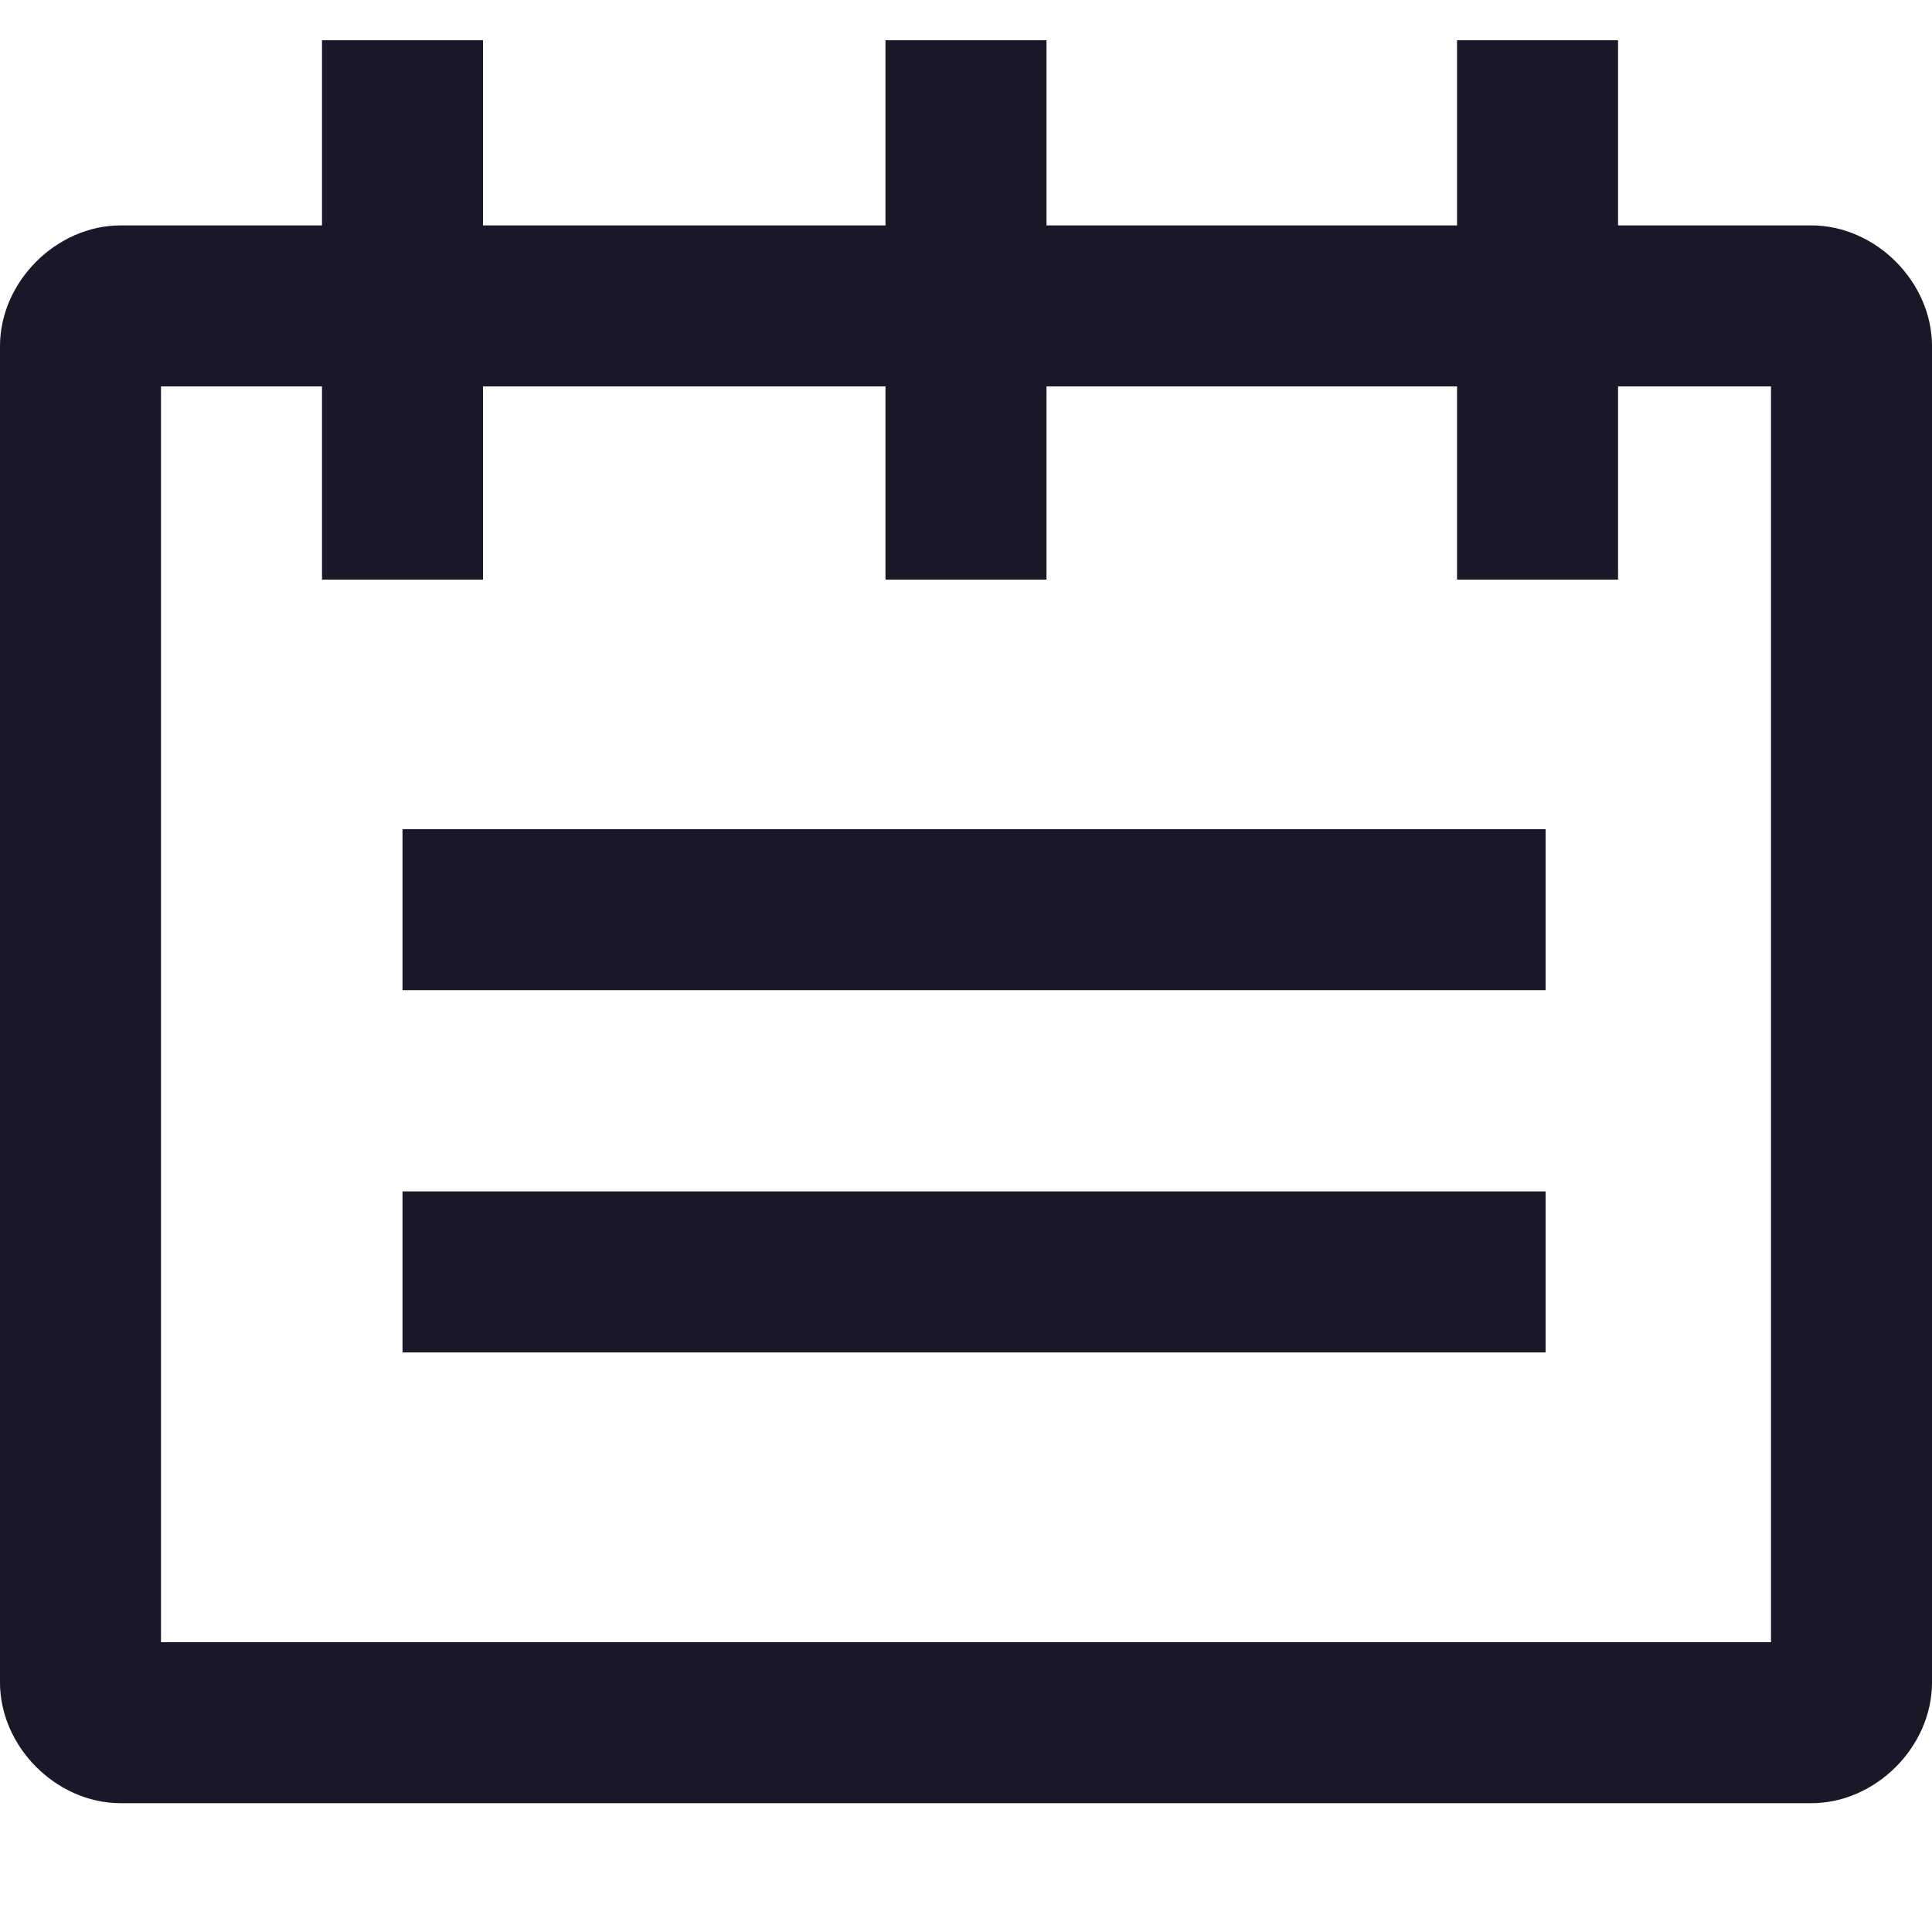
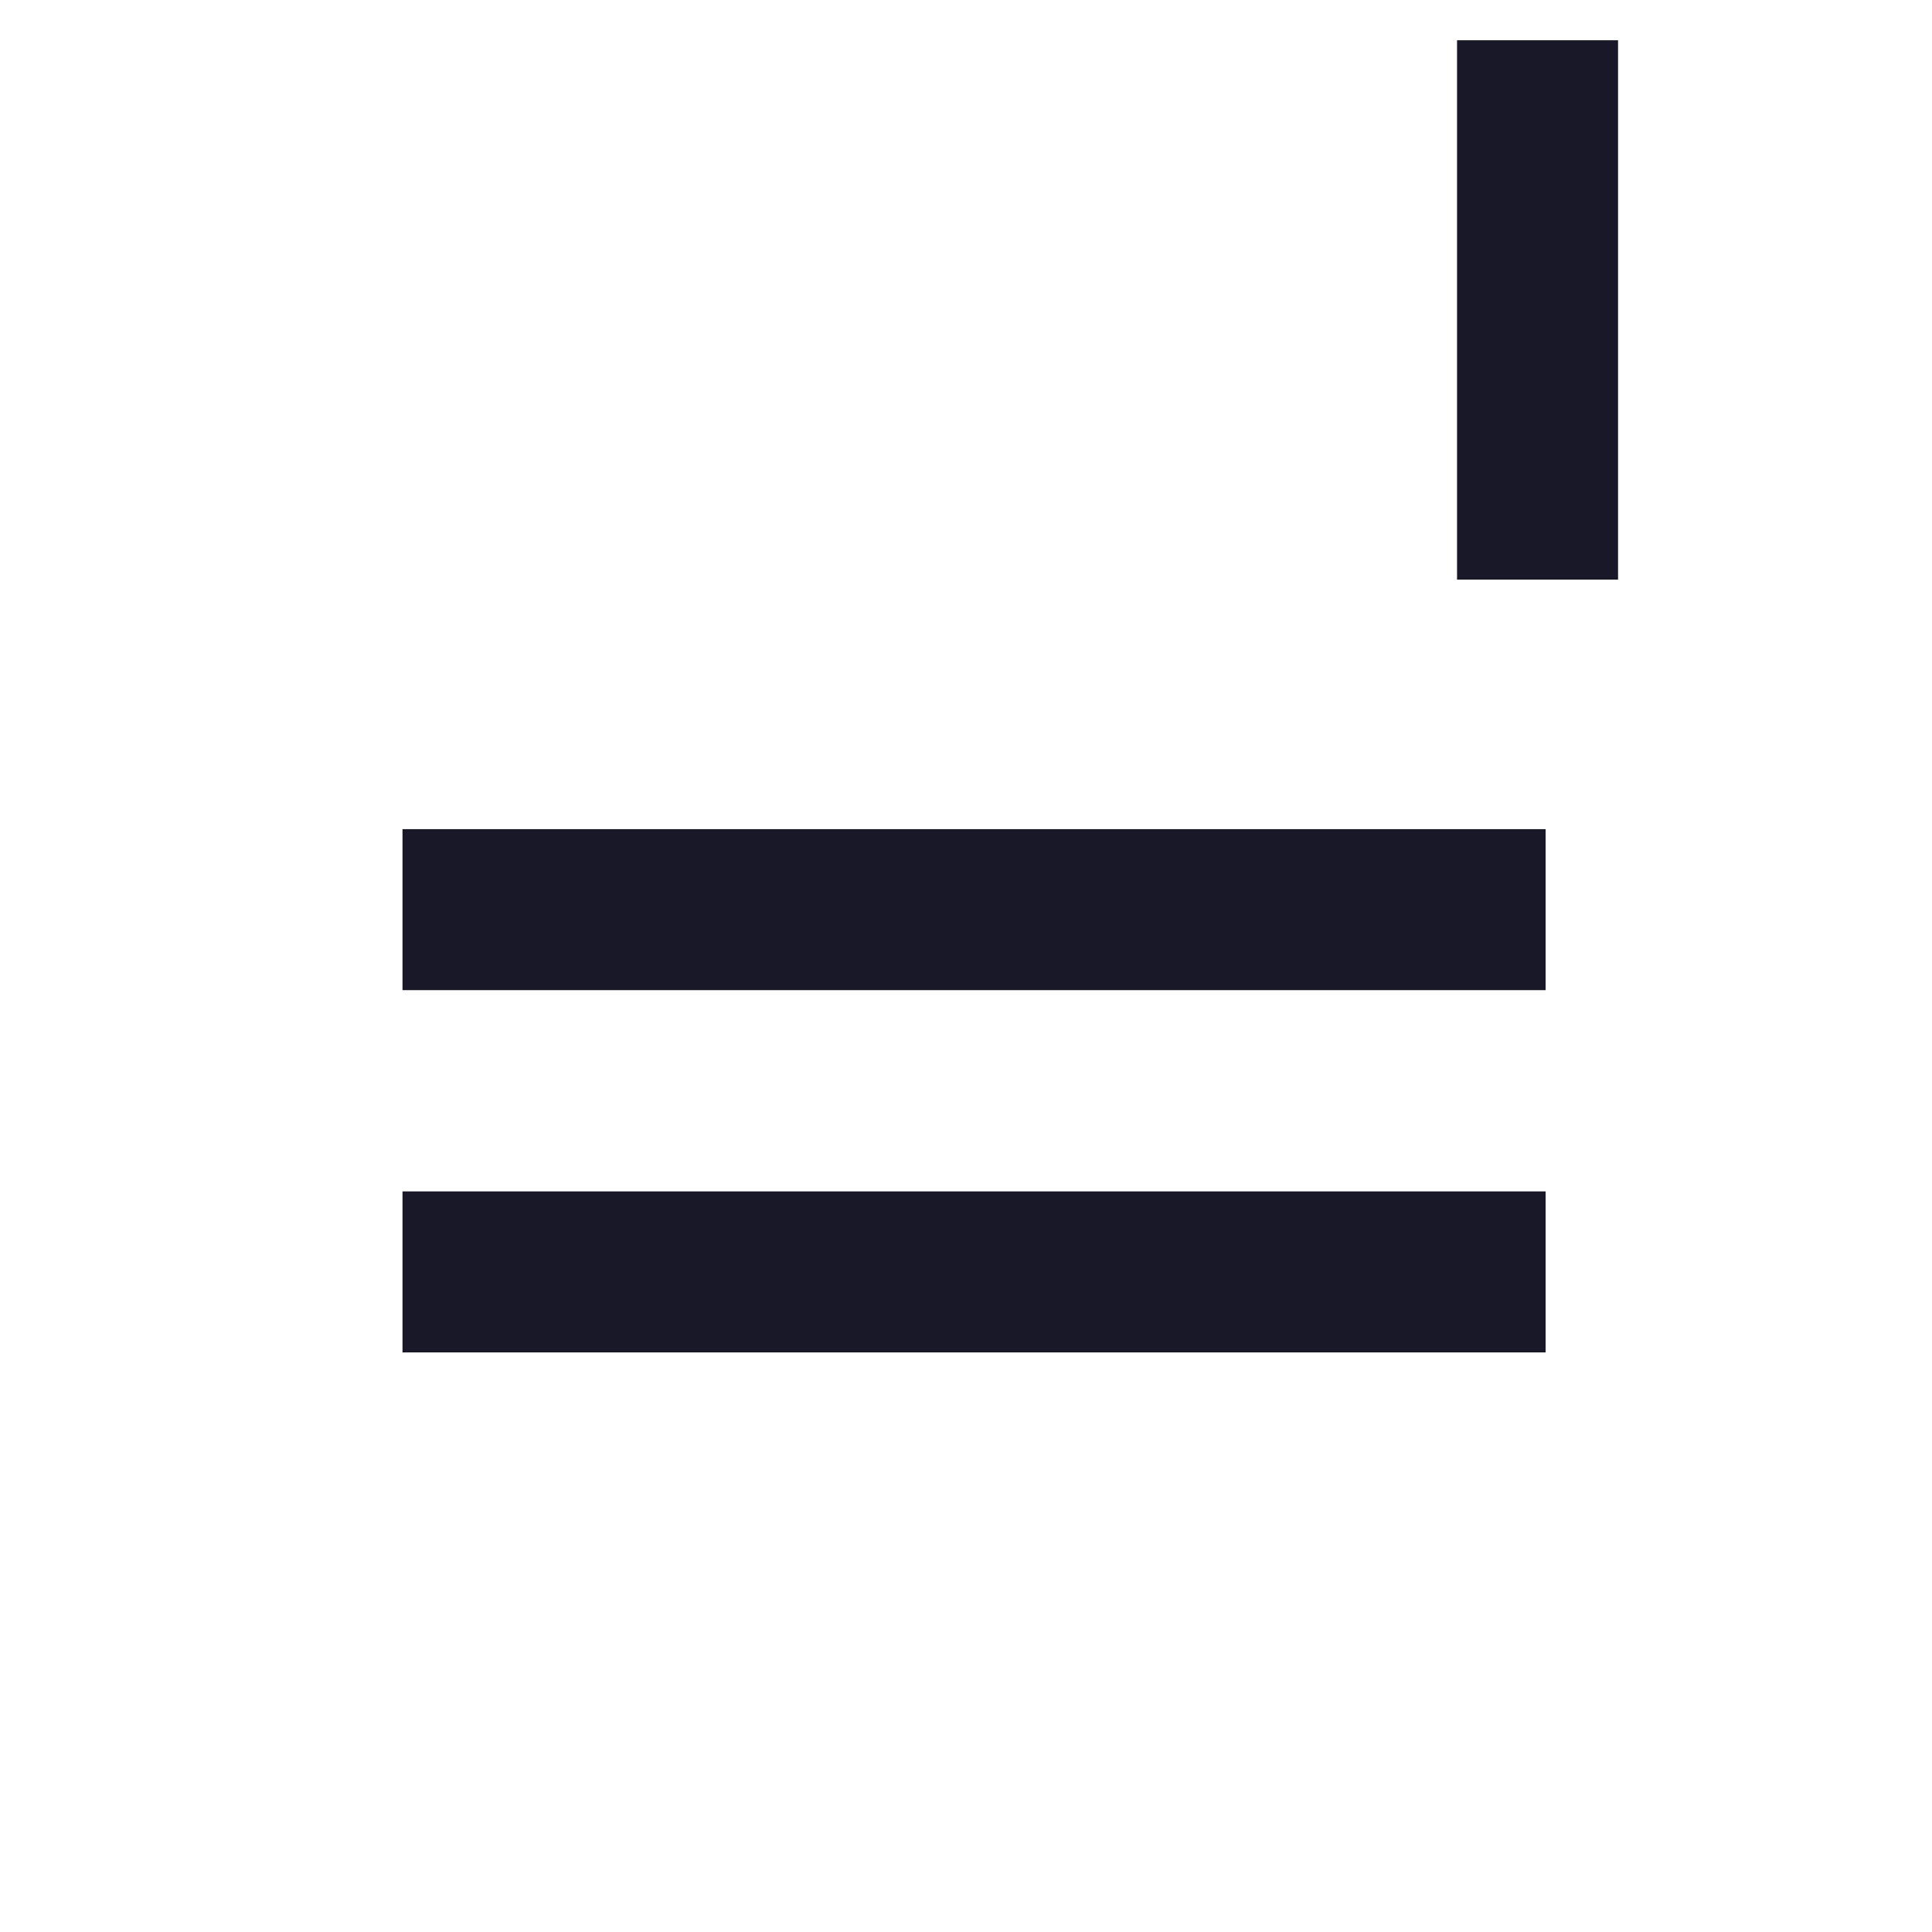
<svg xmlns="http://www.w3.org/2000/svg" version="1.1" id="Layer_1" x="0px" y="0px" viewBox="0 0 24 24" style="enable-background:new 0 0 24 24;" xml:space="preserve">
  <style type="text/css">
	.st0{fill:#181828;}
</style>
-   <path class="st0" d="M22.5,22.4h-21c-0.8,0-1.5-0.7-1.5-1.5V4.3c0-0.8,0.7-1.5,1.5-1.5h21c0.8,0,1.5,0.7,1.5,1.5v16.6  C24,21.7,23.3,22.4,22.5,22.4z M2,20.4h20V4.8H2V20.4z" />
-   <rect x="4" y="0.5" class="st0" width="2" height="6.7" />
-   <rect x="11" y="0.5" class="st0" width="2" height="6.7" />
  <rect x="18.1" y="0.5" class="st0" width="2" height="6.7" />
  <rect x="5" y="10.3" class="st0" width="14.2" height="2" />
  <rect x="5" y="14.8" class="st0" width="14.2" height="2" />
</svg>